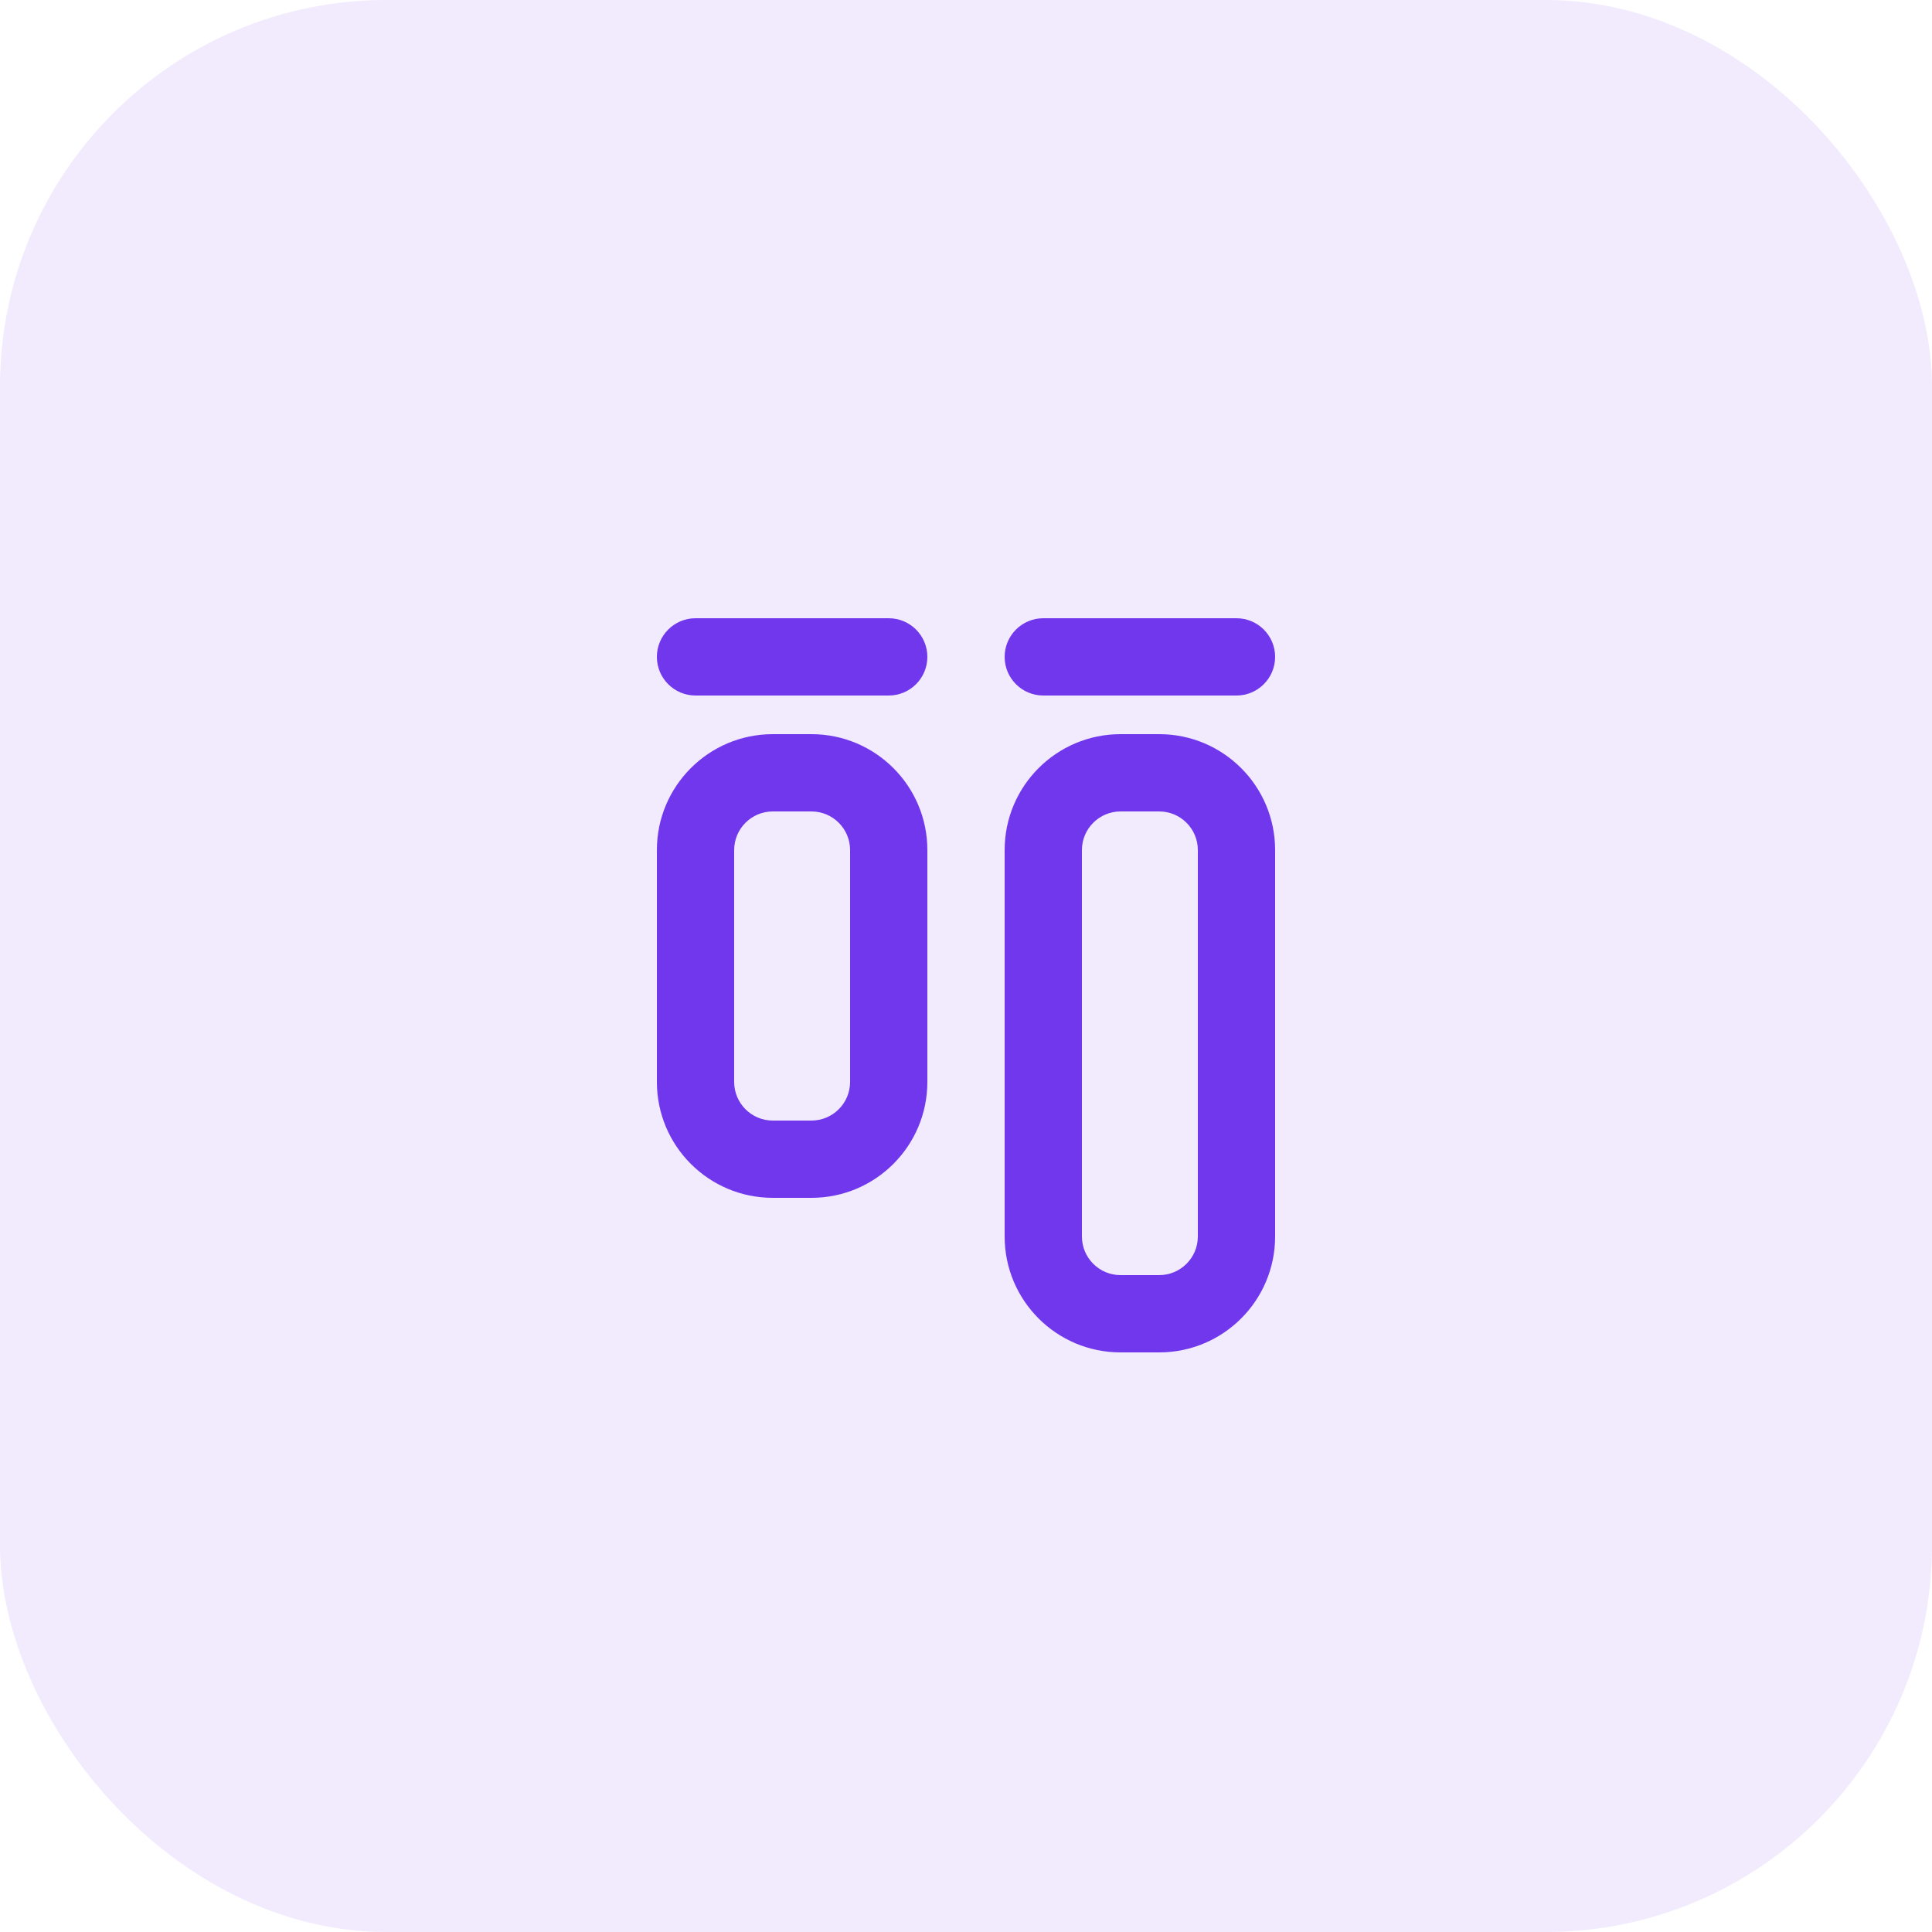
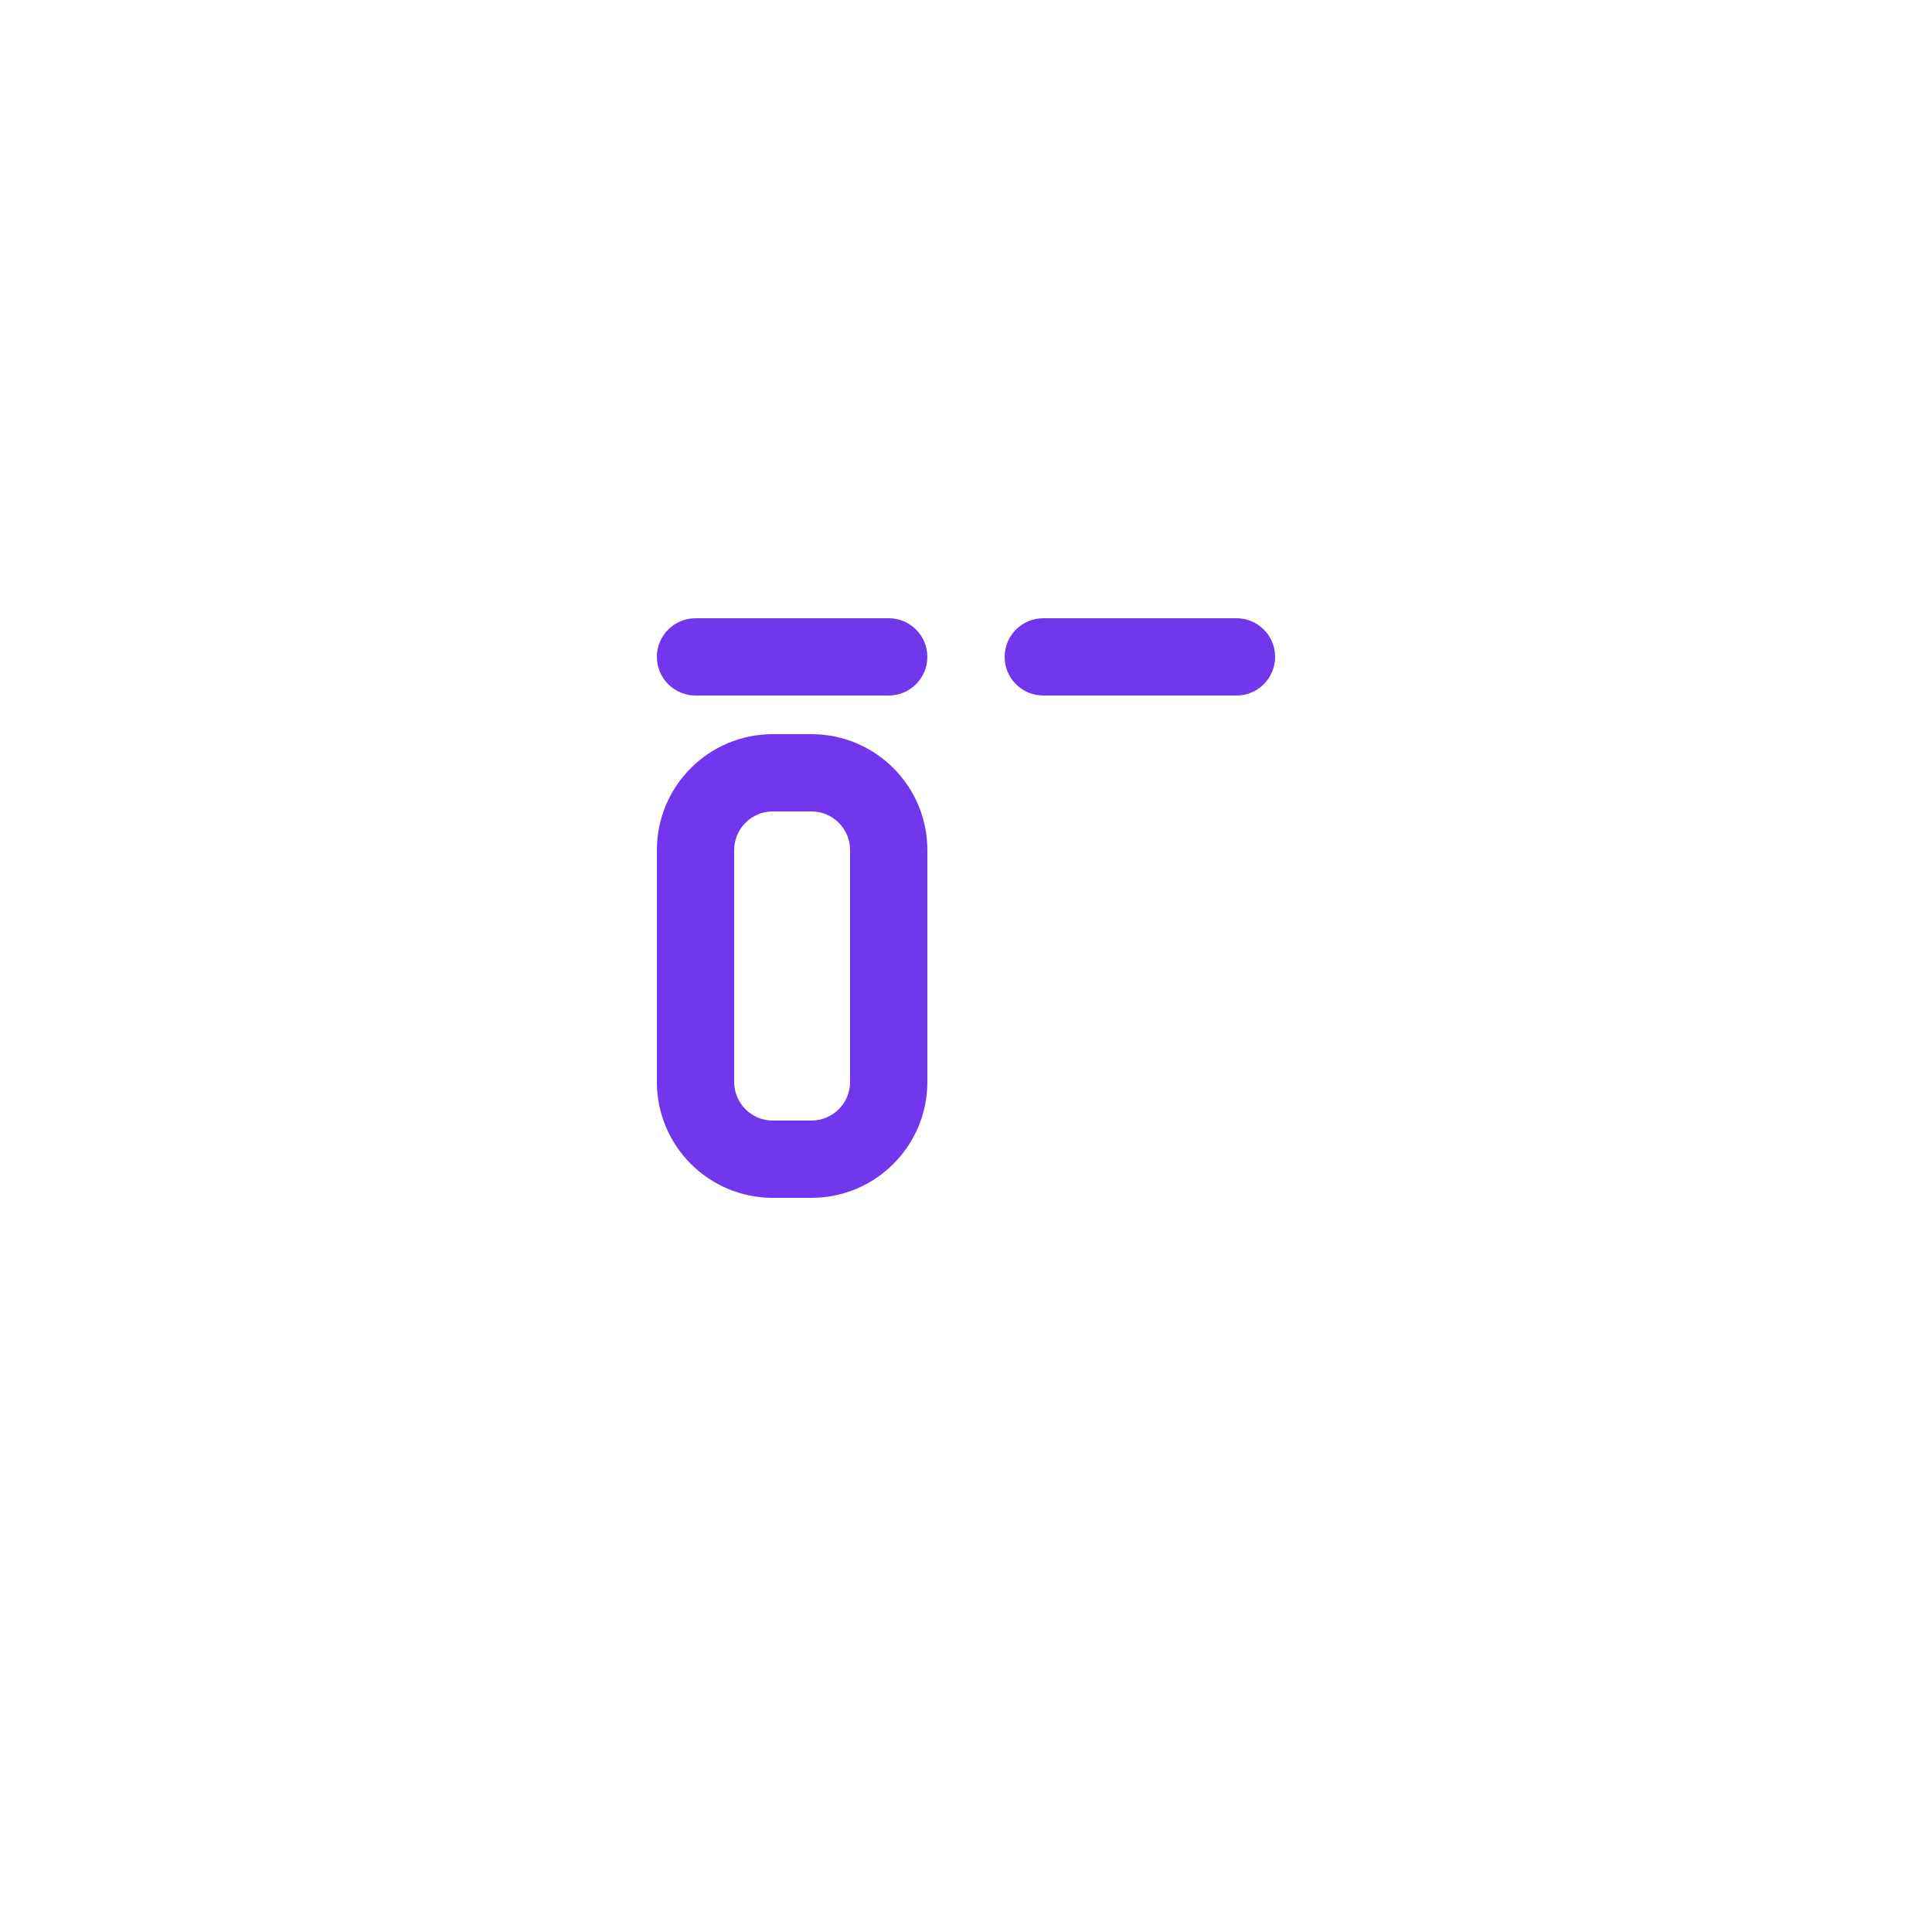
<svg xmlns="http://www.w3.org/2000/svg" width="50" height="50" viewBox="0 0 50 50" fill="none">
-   <rect width="50" height="50" rx="10" fill="#7037ED" fill-opacity="0.1" />
  <path fill-rule="evenodd" clip-rule="evenodd" d="M20 19H21C22.657 19 24 20.343 24 22V28C24 29.657 22.657 31 21 31H20C18.343 31 17 29.657 17 28V22C17 20.343 18.343 19 20 19ZM20 21C19.448 21 19 21.448 19 22V28C19 28.552 19.448 29 20 29H21C21.552 29 22 28.552 22 28V22C22 21.448 21.552 21 21 21H20Z" fill="#7037ED" />
-   <path fill-rule="evenodd" clip-rule="evenodd" d="M29 19H30C31.657 19 33 20.343 33 22V32C33 33.657 31.657 35 30 35H29C27.343 35 26 33.657 26 32V22C26 20.343 27.343 19 29 19ZM29 21C28.448 21 28 21.448 28 22V32C28 32.552 28.448 33 29 33H30C30.552 33 31 32.552 31 32V22C31 21.448 30.552 21 30 21H29Z" fill="#7037ED" />
  <path d="M26 17C26 16.448 26.448 16 27 16H32C32.552 16 33 16.448 33 17C33 17.552 32.552 18 32 18H27C26.448 18 26 17.552 26 17Z" fill="#7037ED" />
  <path d="M17 17C17 16.448 17.448 16 18 16H23C23.552 16 24 16.448 24 17C24 17.552 23.552 18 23 18H18C17.448 18 17 17.552 17 17Z" fill="#7037ED" />
</svg>